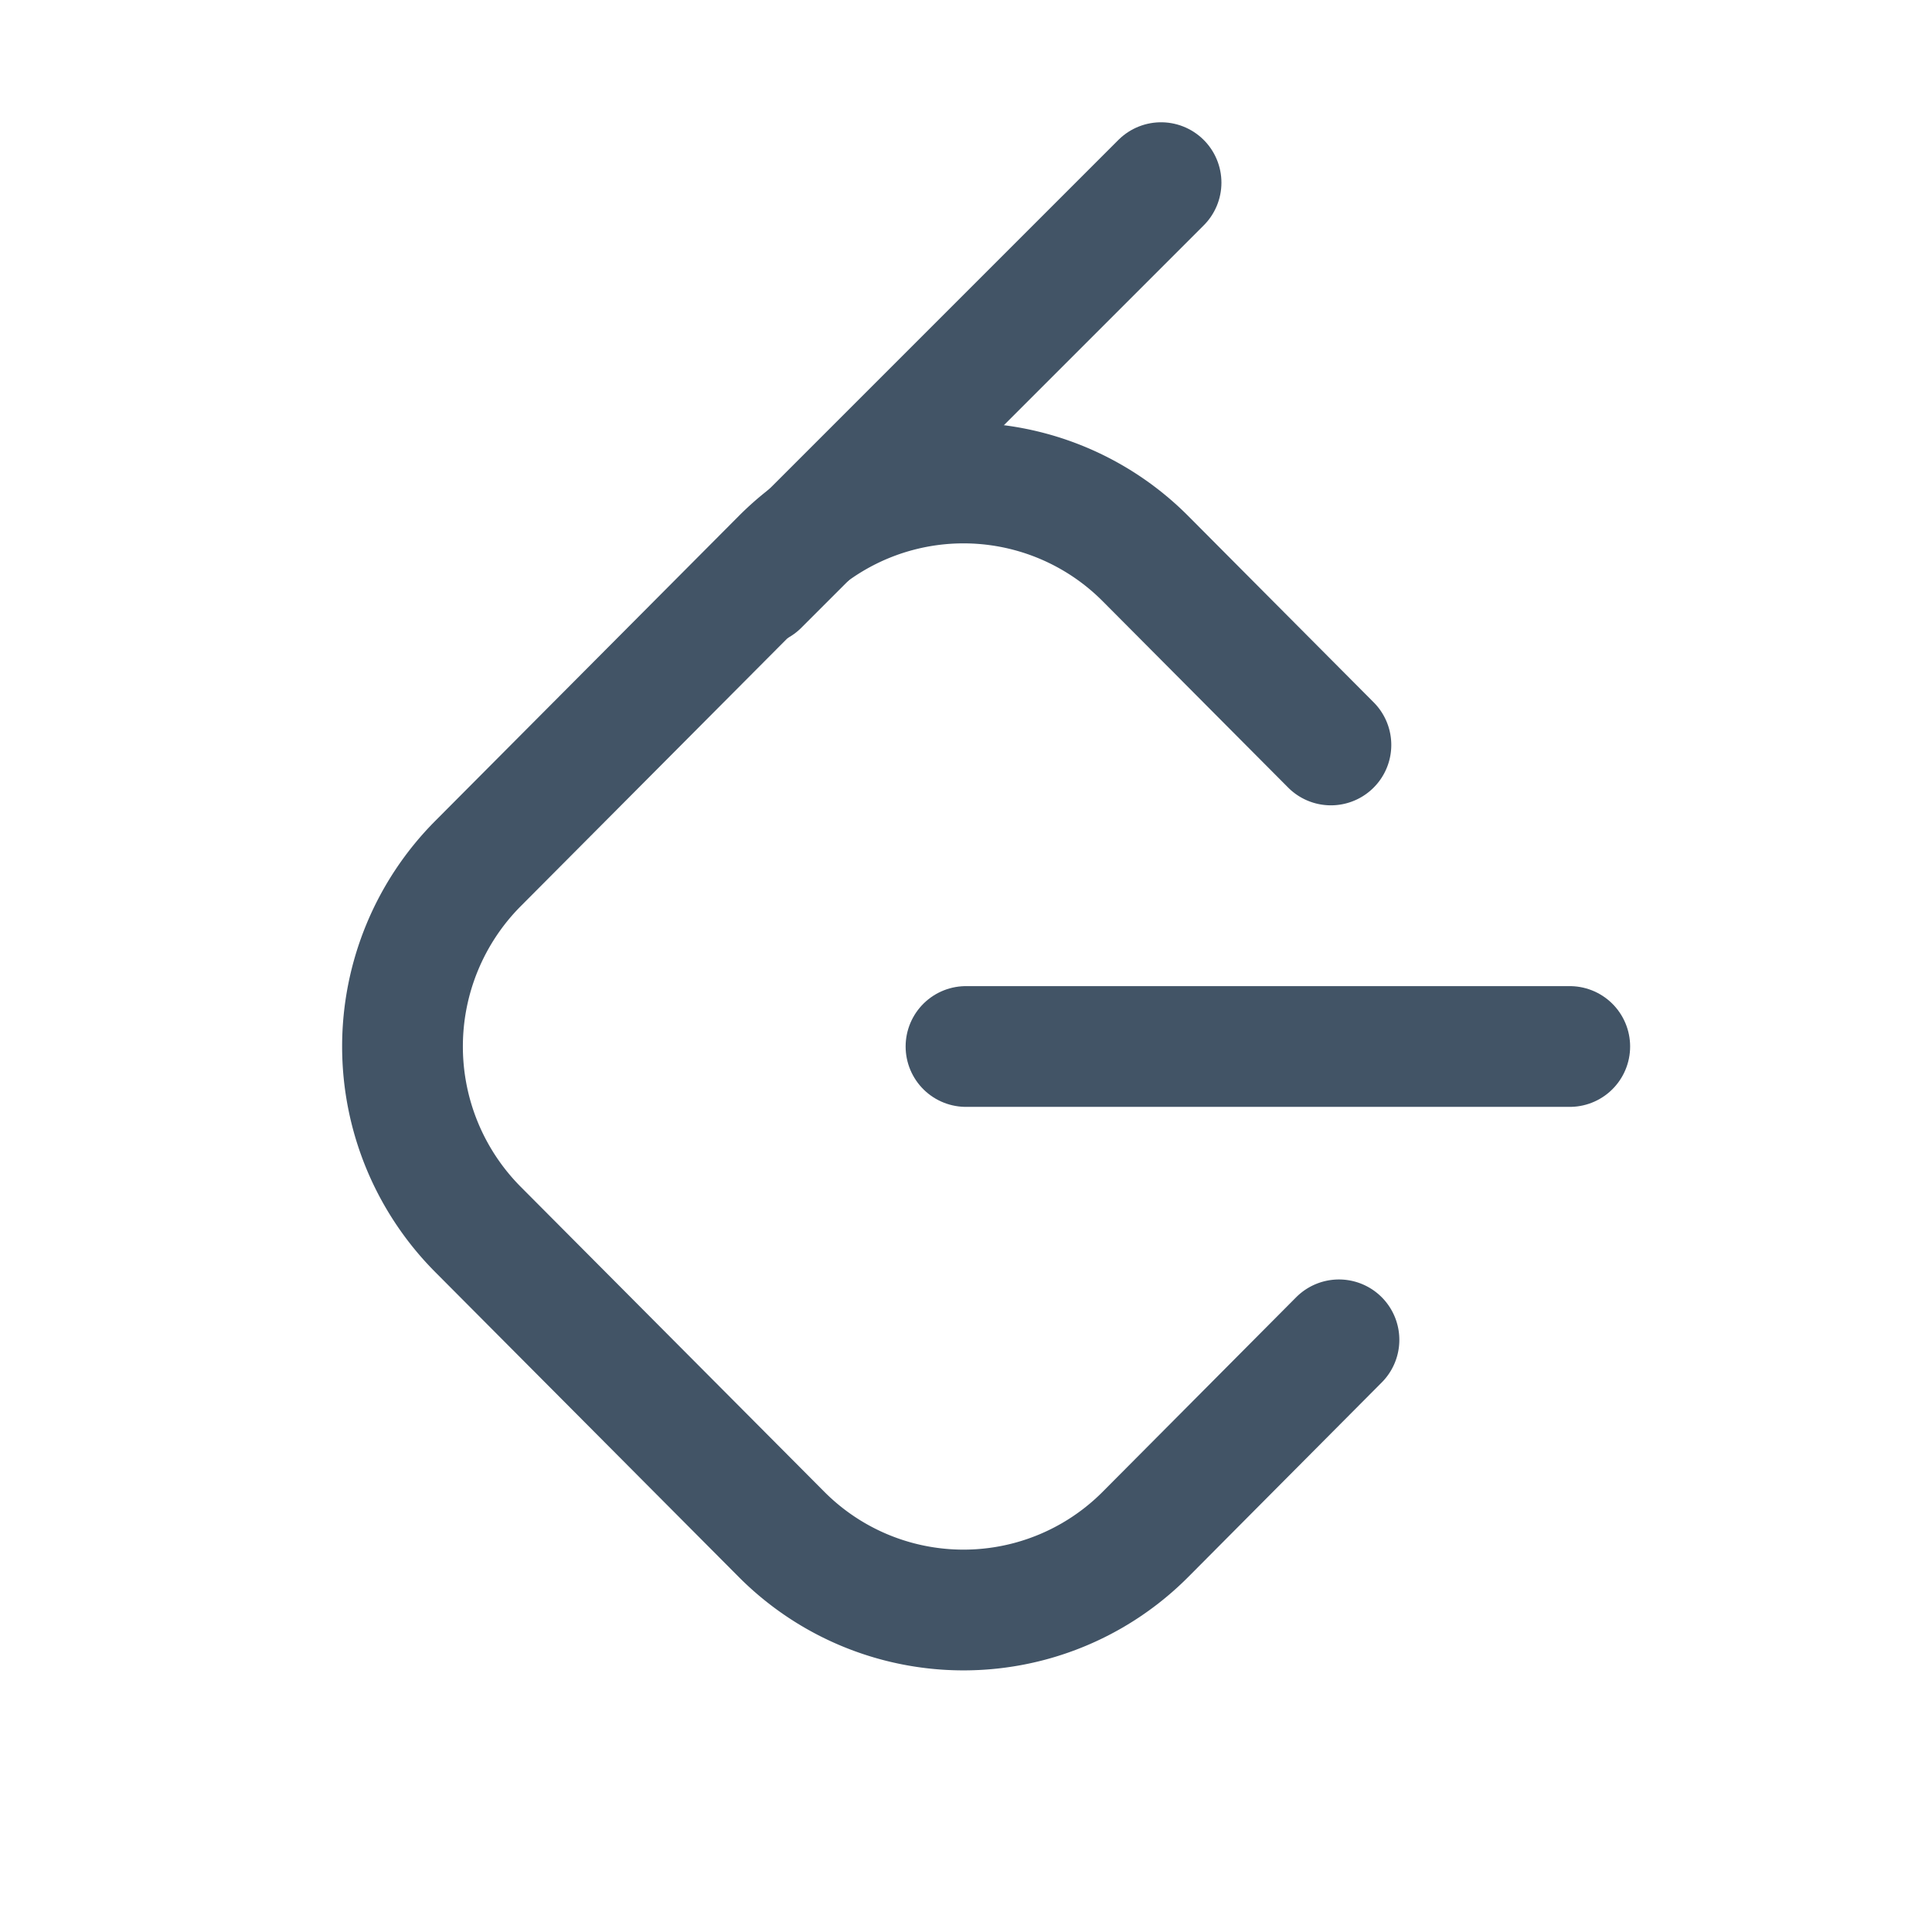
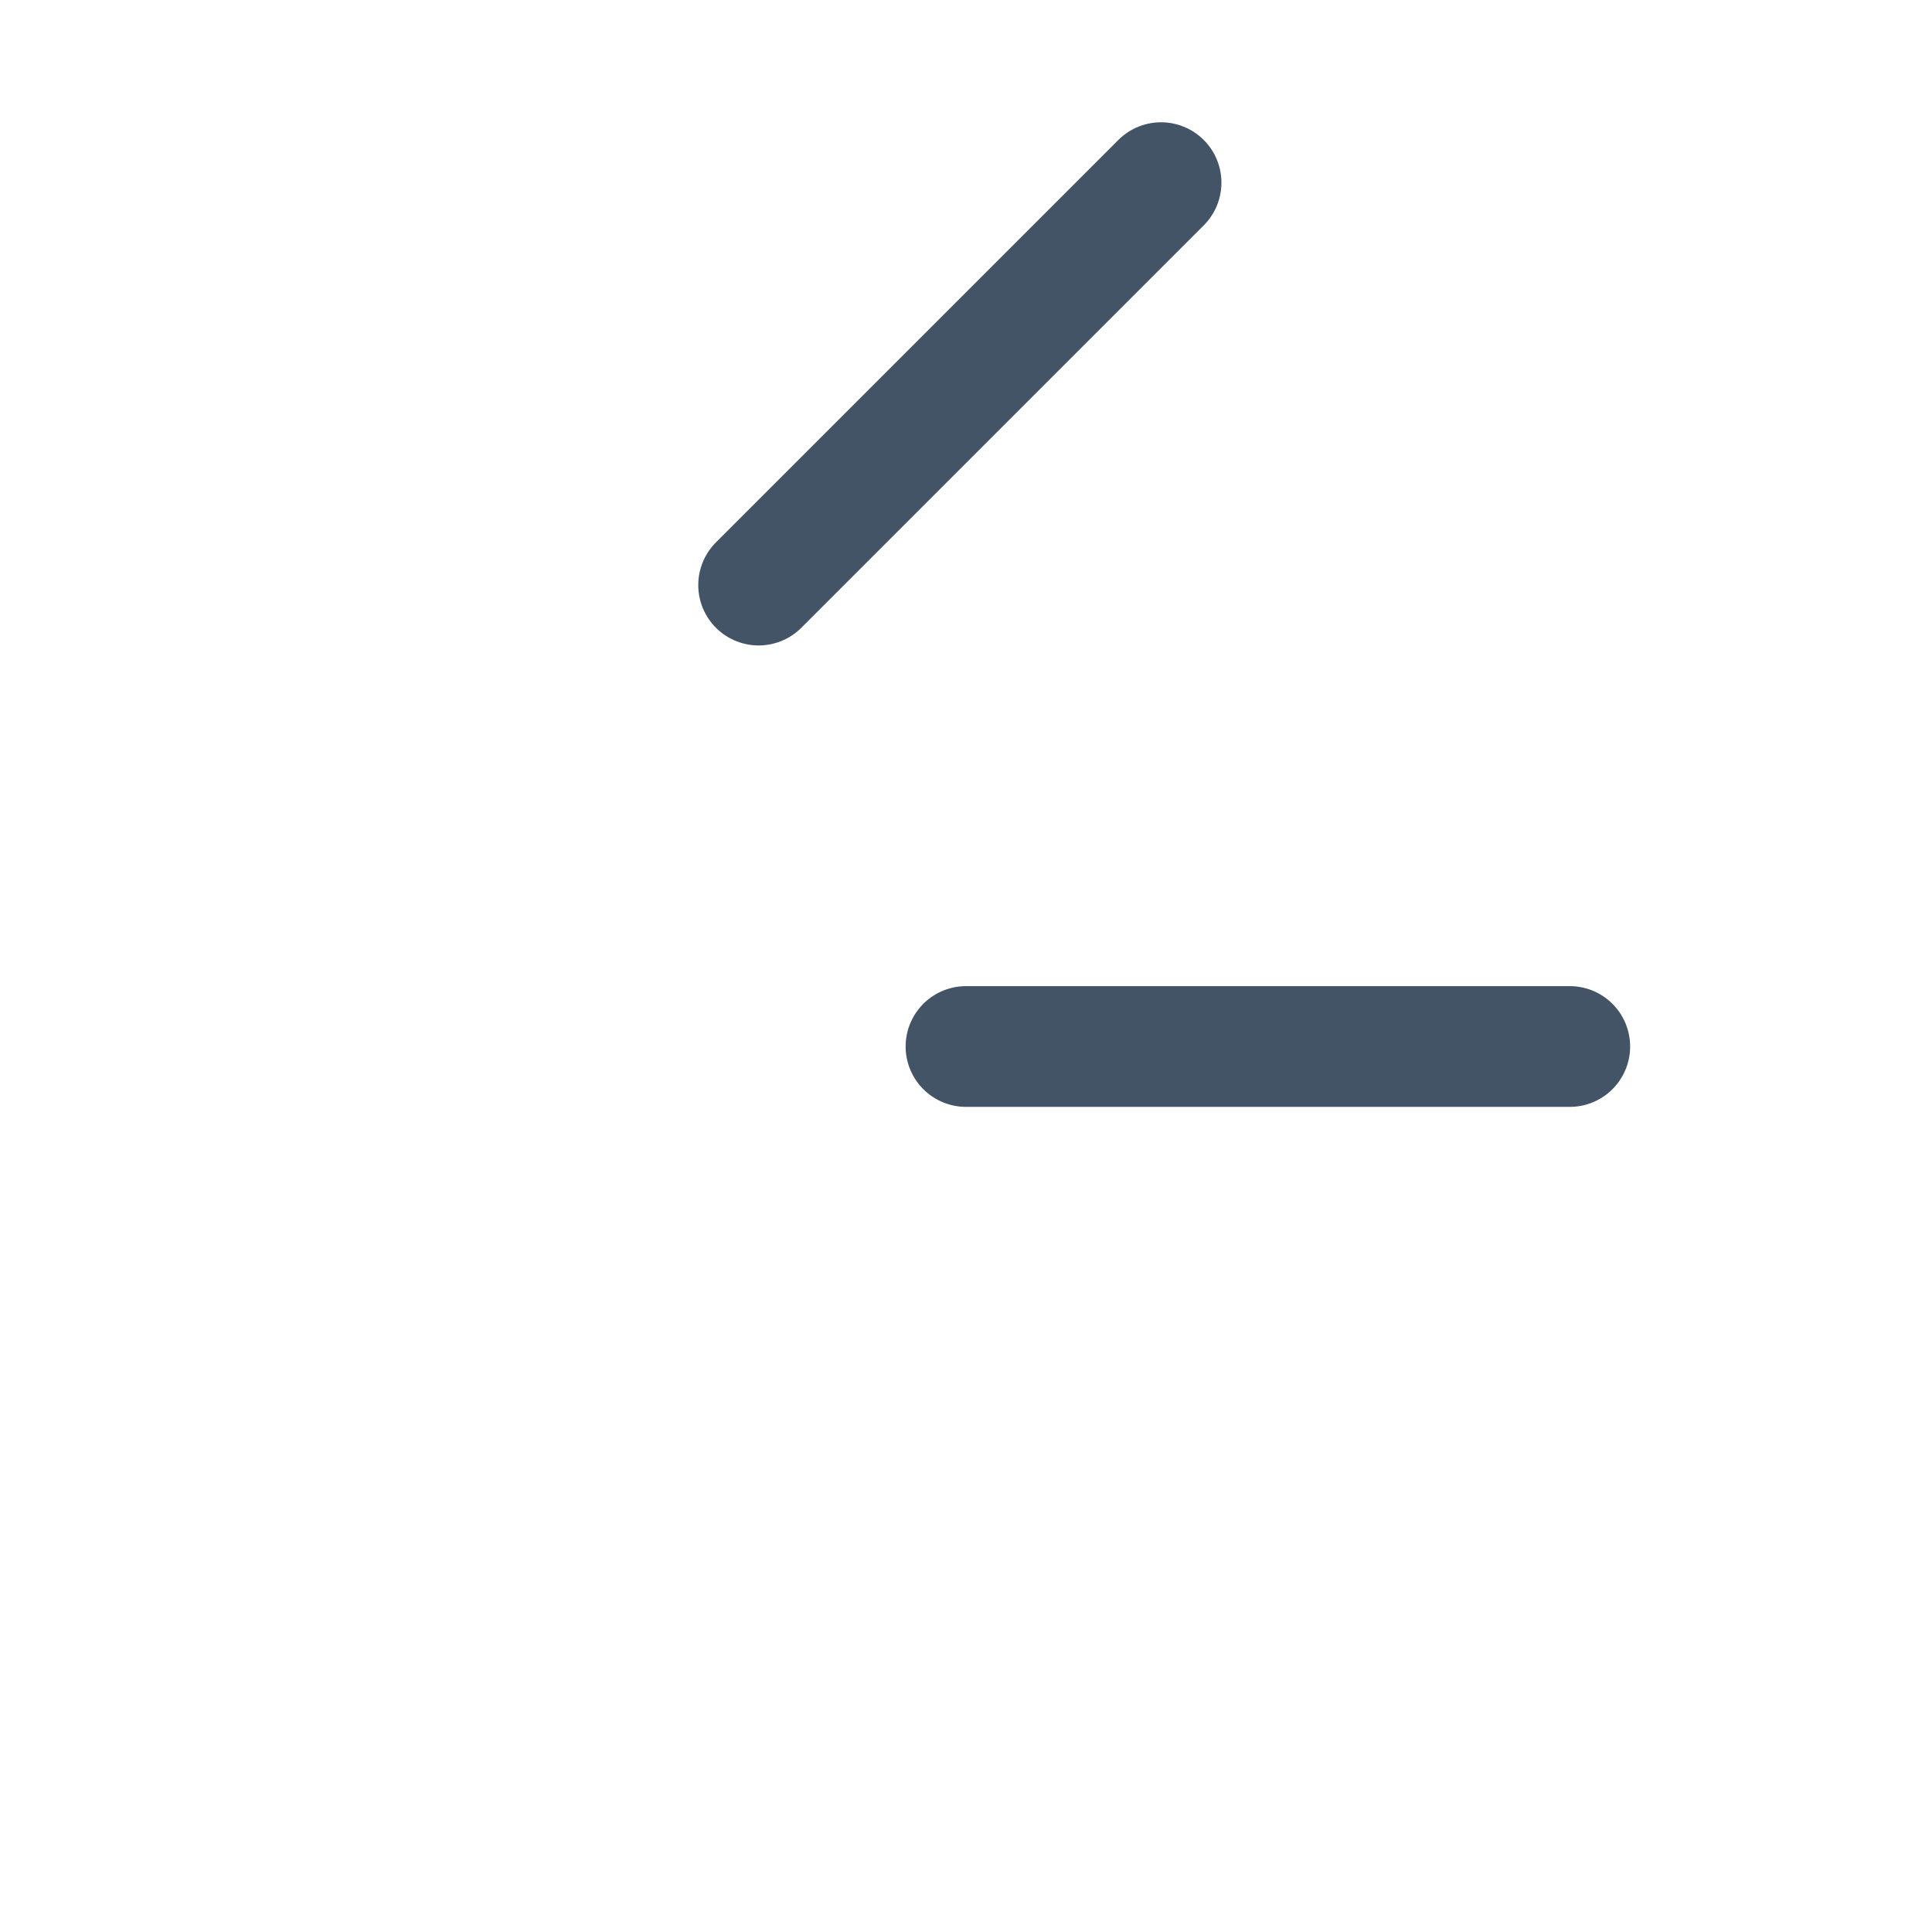
<svg xmlns="http://www.w3.org/2000/svg" viewBox="0 0 24 24" stroke-width="1.5" stroke="#425466" fill="none" stroke-linecap="round" stroke-linejoin="round">
-   <path stroke="none" d="M0 0h24v24H0z" fill="none" />
+   <path stroke="none" d="M0 0h24v24H0" fill="none" />
  <path d="M12 13h7.5" />
  <path d="M9.424 7.268l4.999 -4.999" />
-   <path d="M16.633 16.644l-2.402 2.415a3.189 3.189 0 0 1 -4.524 0l-3.77 -3.787a3.223 3.223 0 0 1 0 -4.544l3.77 -3.787a3.189 3.189 0 0 1 4.524 0l2.302 2.313" />
</svg>